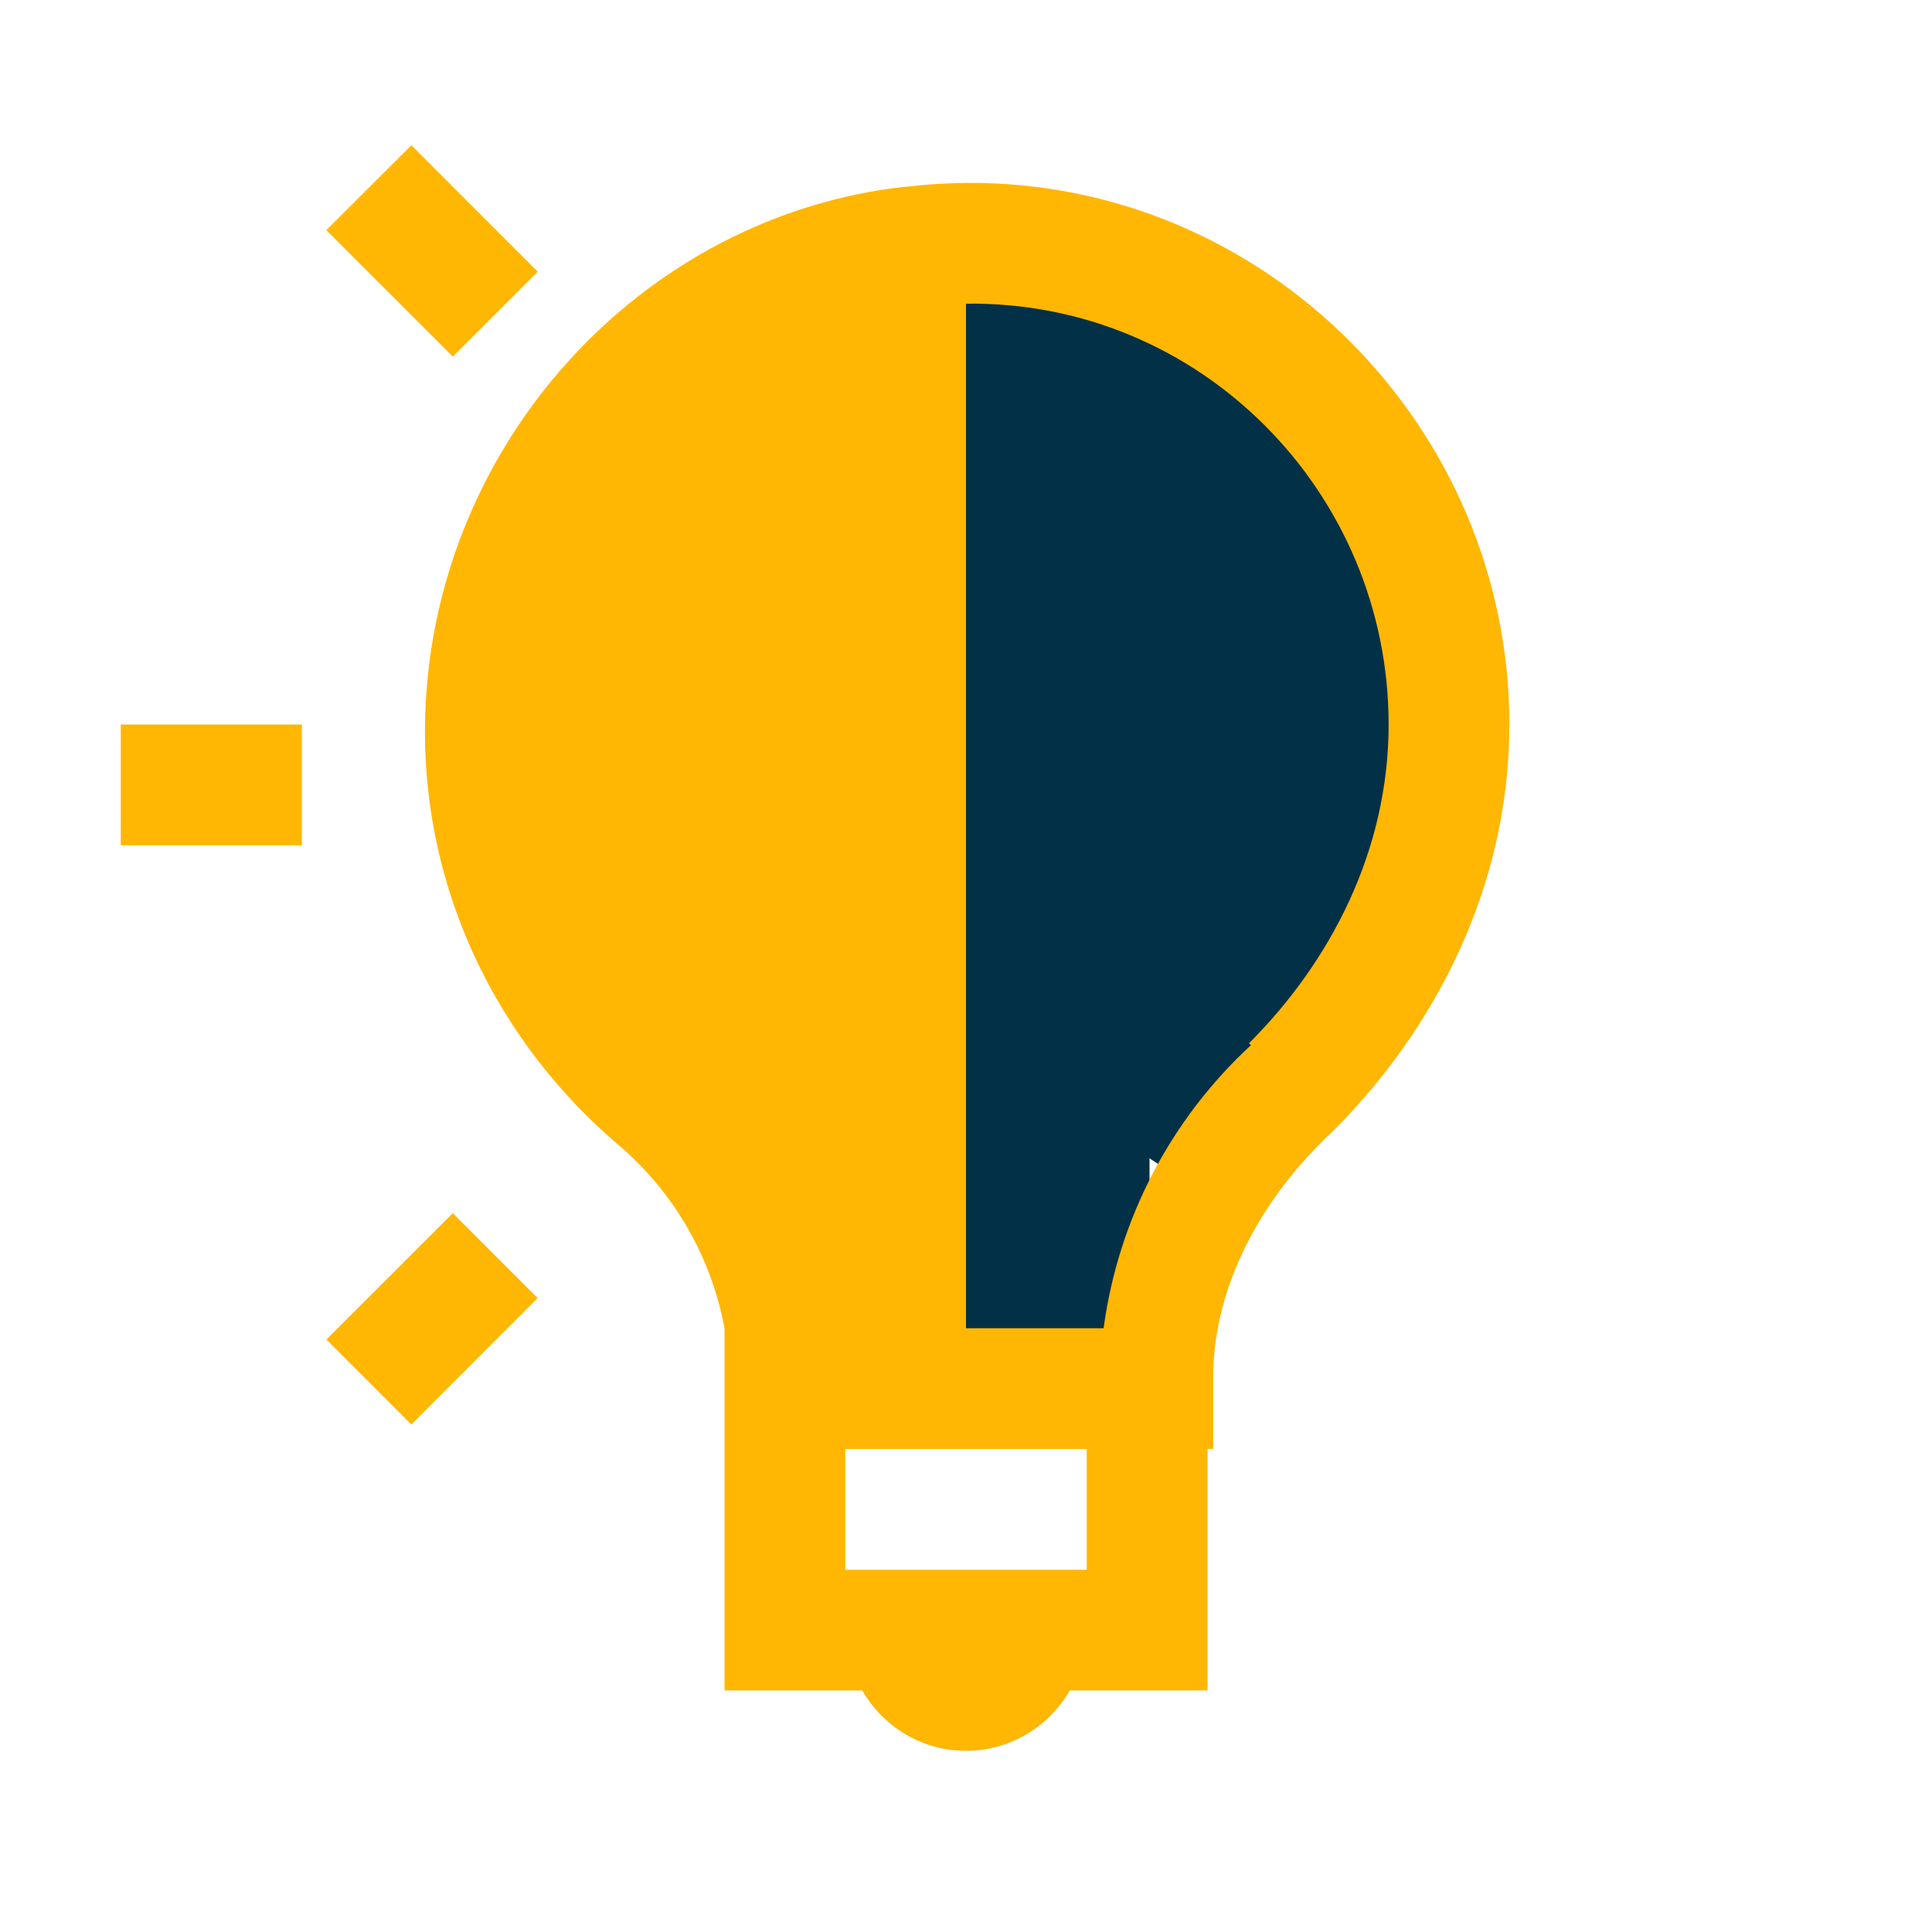
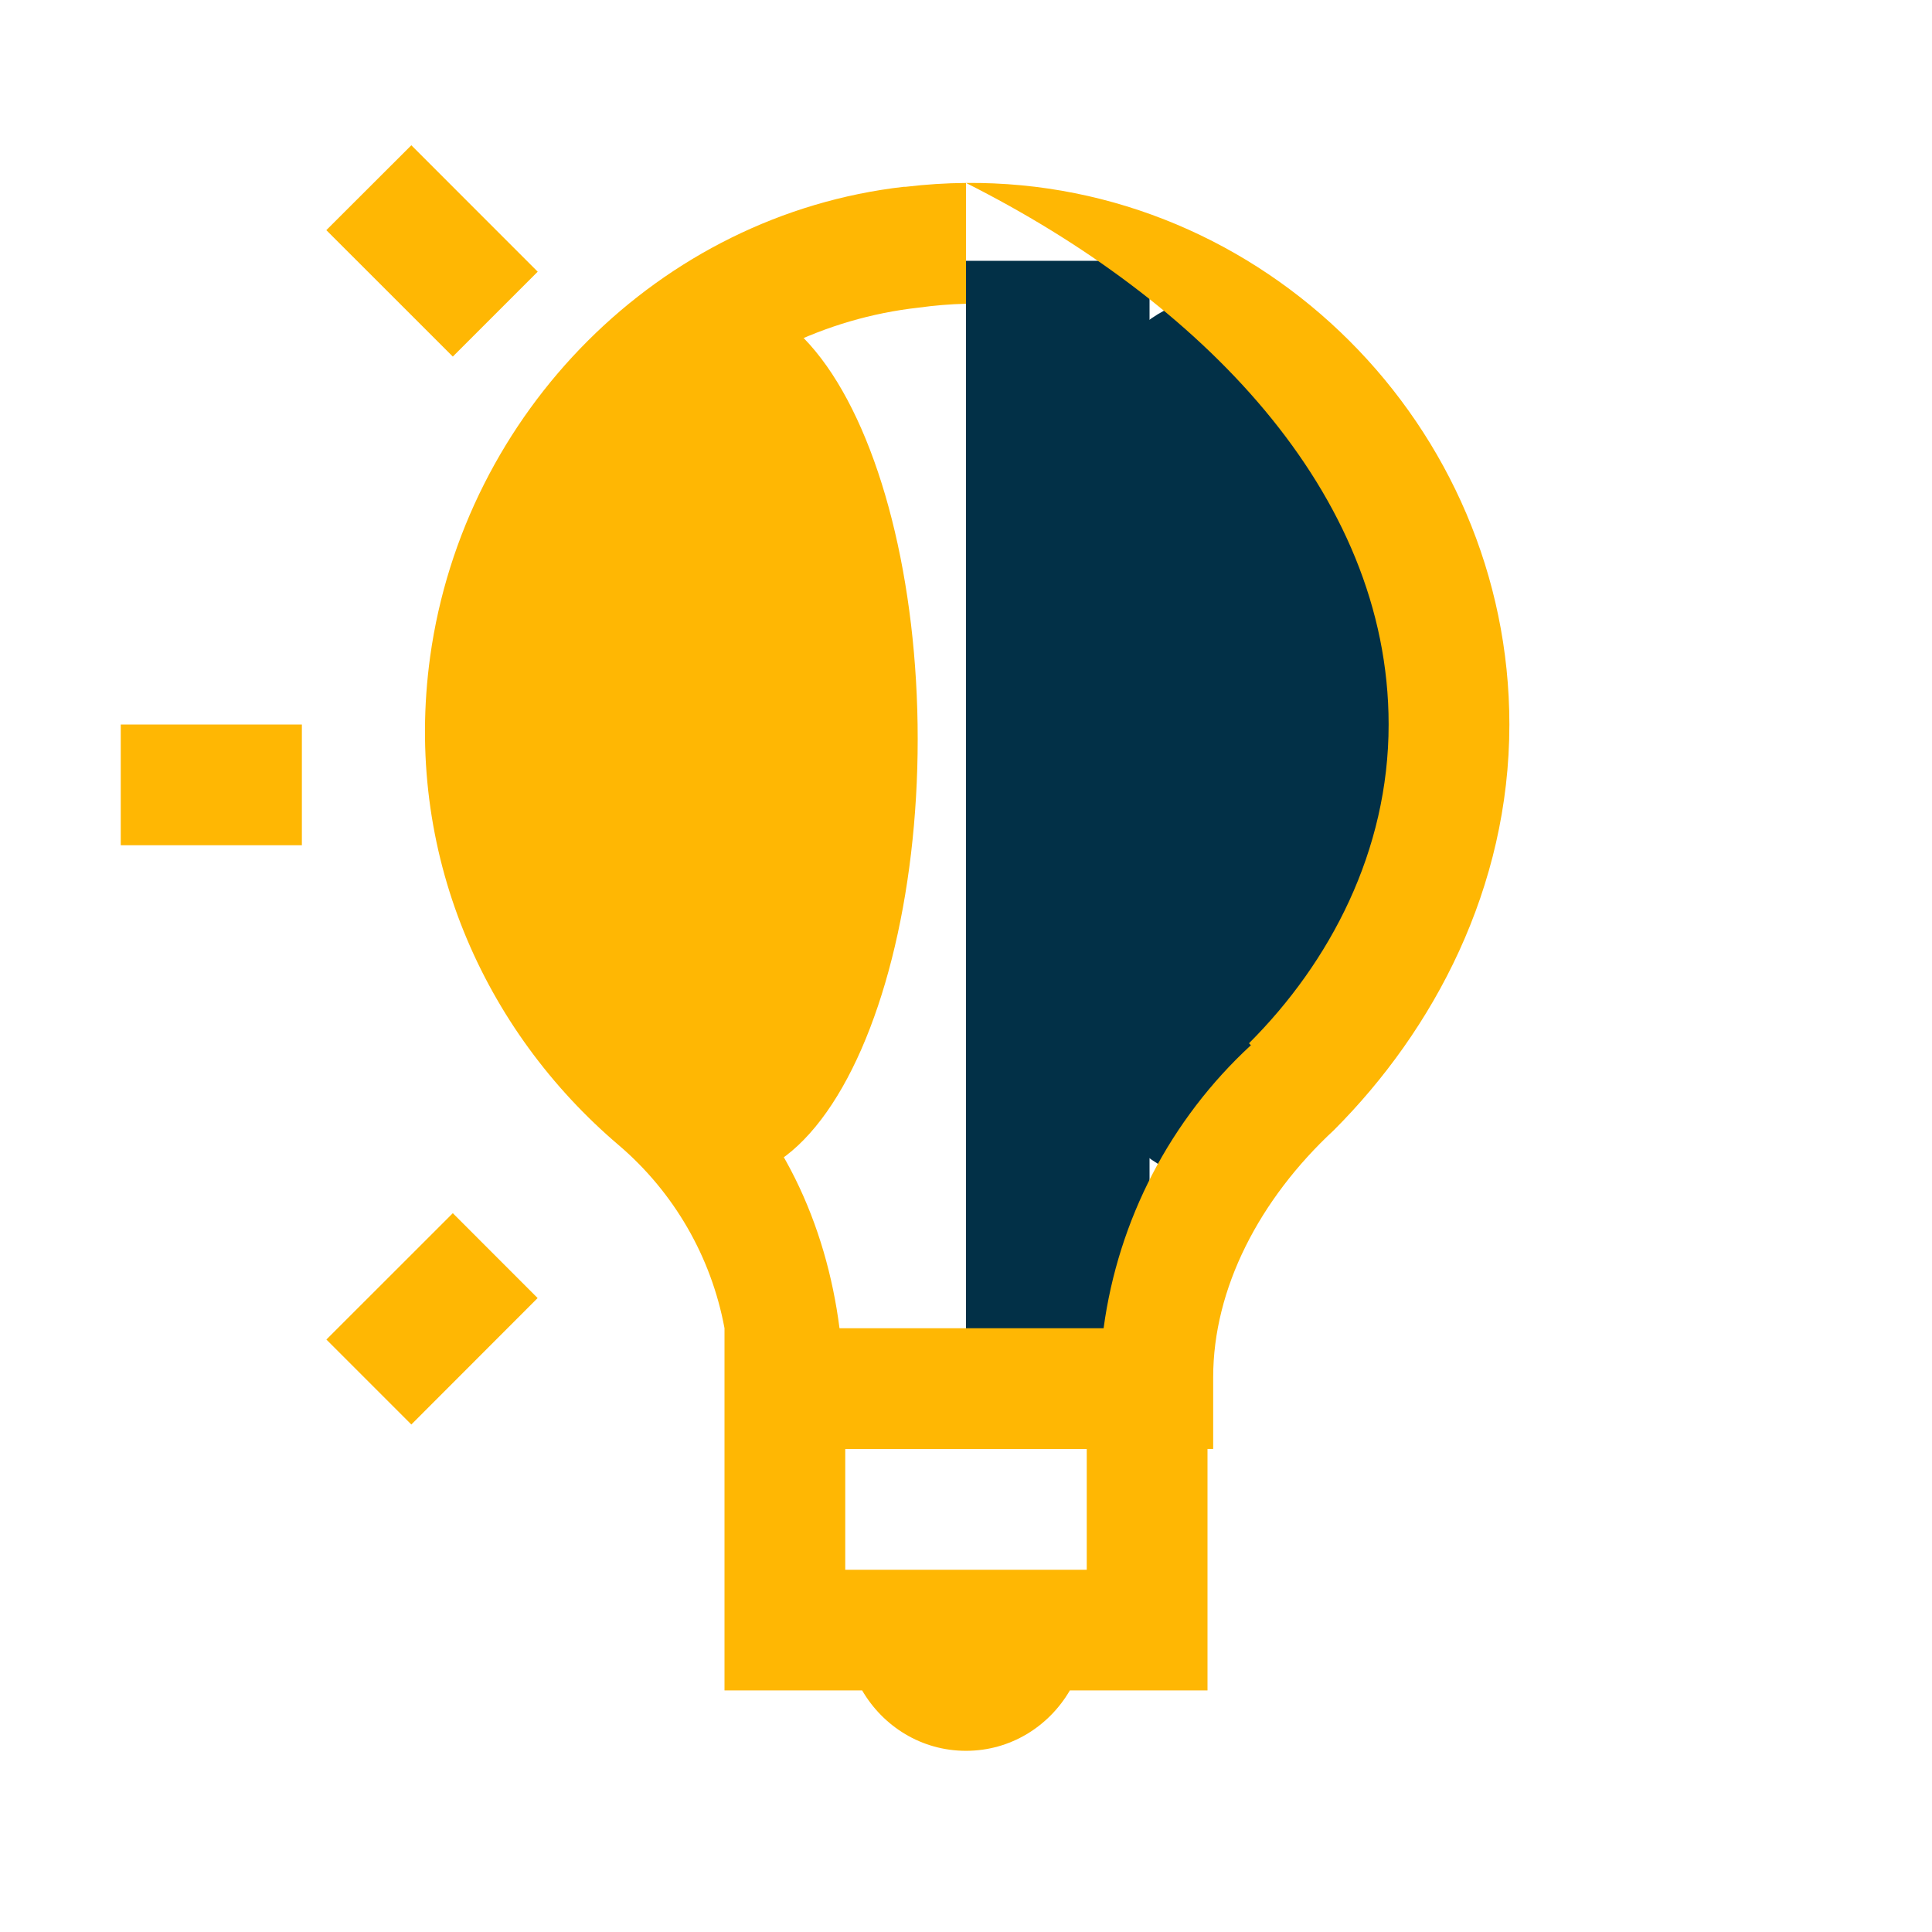
<svg xmlns="http://www.w3.org/2000/svg" width="200" height="200" viewBox="0 0 200 200" fill="none">
  <rect x="100" y="27" width="19" height="113" fill="#023047" />
  <ellipse cx="125" cy="76.5" rx="20" ry="45.5" fill="#023047" />
-   <path d="M42.581 15.038L33.781 23.825L46.875 36.913L55.663 28.125L42.581 15.038ZM100 18.938C97.938 18.954 95.854 19.088 93.75 19.338H93.562C68.213 22.244 48.038 42.725 44.531 67.963C41.731 88.275 50.106 106.694 64.062 118.556C69.77 123.429 73.632 130.115 75 137.494V174.994H89.25C91.425 178.725 95.394 181.244 100 181.244C104.606 181.244 108.575 178.725 110.75 174.994H125V149.994H125.588V142.569C125.588 133.406 130.35 124.169 138.088 116.988C148.438 106.625 156.25 91.906 156.25 75C156.25 44.125 130.838 18.65 100 18.938ZM100 31.438C124.156 31.1 143.75 50.875 143.75 75C143.75 88.088 137.688 99.613 129.294 108L129.494 108.2C121.156 115.895 115.763 126.256 114.244 137.5H86.906C85.531 126.788 80.938 116.419 72.256 108.981C61.212 99.606 54.631 85.481 56.831 69.531C59.562 49.844 75.537 34.013 95.112 31.844C96.729 31.62 98.356 31.486 99.987 31.444L100 31.438ZM12.5 75V87.5H31.25V75H12.5ZM46.875 125.588L33.788 138.669L42.581 147.463L55.656 134.375L46.875 125.588ZM87.5 150H112.5V162.5H87.5V150Z" fill="#FFB703" />
-   <rect x="81" y="27" width="19" height="113" fill="#FFB703" />
+   <path d="M42.581 15.038L33.781 23.825L46.875 36.913L55.663 28.125L42.581 15.038ZM100 18.938C97.938 18.954 95.854 19.088 93.75 19.338H93.562C68.213 22.244 48.038 42.725 44.531 67.963C41.731 88.275 50.106 106.694 64.062 118.556C69.77 123.429 73.632 130.115 75 137.494V174.994H89.25C91.425 178.725 95.394 181.244 100 181.244C104.606 181.244 108.575 178.725 110.75 174.994H125V149.994H125.588V142.569C125.588 133.406 130.35 124.169 138.088 116.988C148.438 106.625 156.25 91.906 156.25 75C156.25 44.125 130.838 18.65 100 18.938ZC124.156 31.1 143.75 50.875 143.75 75C143.75 88.088 137.688 99.613 129.294 108L129.494 108.2C121.156 115.895 115.763 126.256 114.244 137.5H86.906C85.531 126.788 80.938 116.419 72.256 108.981C61.212 99.606 54.631 85.481 56.831 69.531C59.562 49.844 75.537 34.013 95.112 31.844C96.729 31.62 98.356 31.486 99.987 31.444L100 31.438ZM12.5 75V87.5H31.25V75H12.5ZM46.875 125.588L33.788 138.669L42.581 147.463L55.656 134.375L46.875 125.588ZM87.5 150H112.5V162.5H87.5V150Z" fill="#FFB703" />
  <ellipse cx="75" cy="76.5" rx="20" ry="45.5" fill="#FFB703" />
</svg>